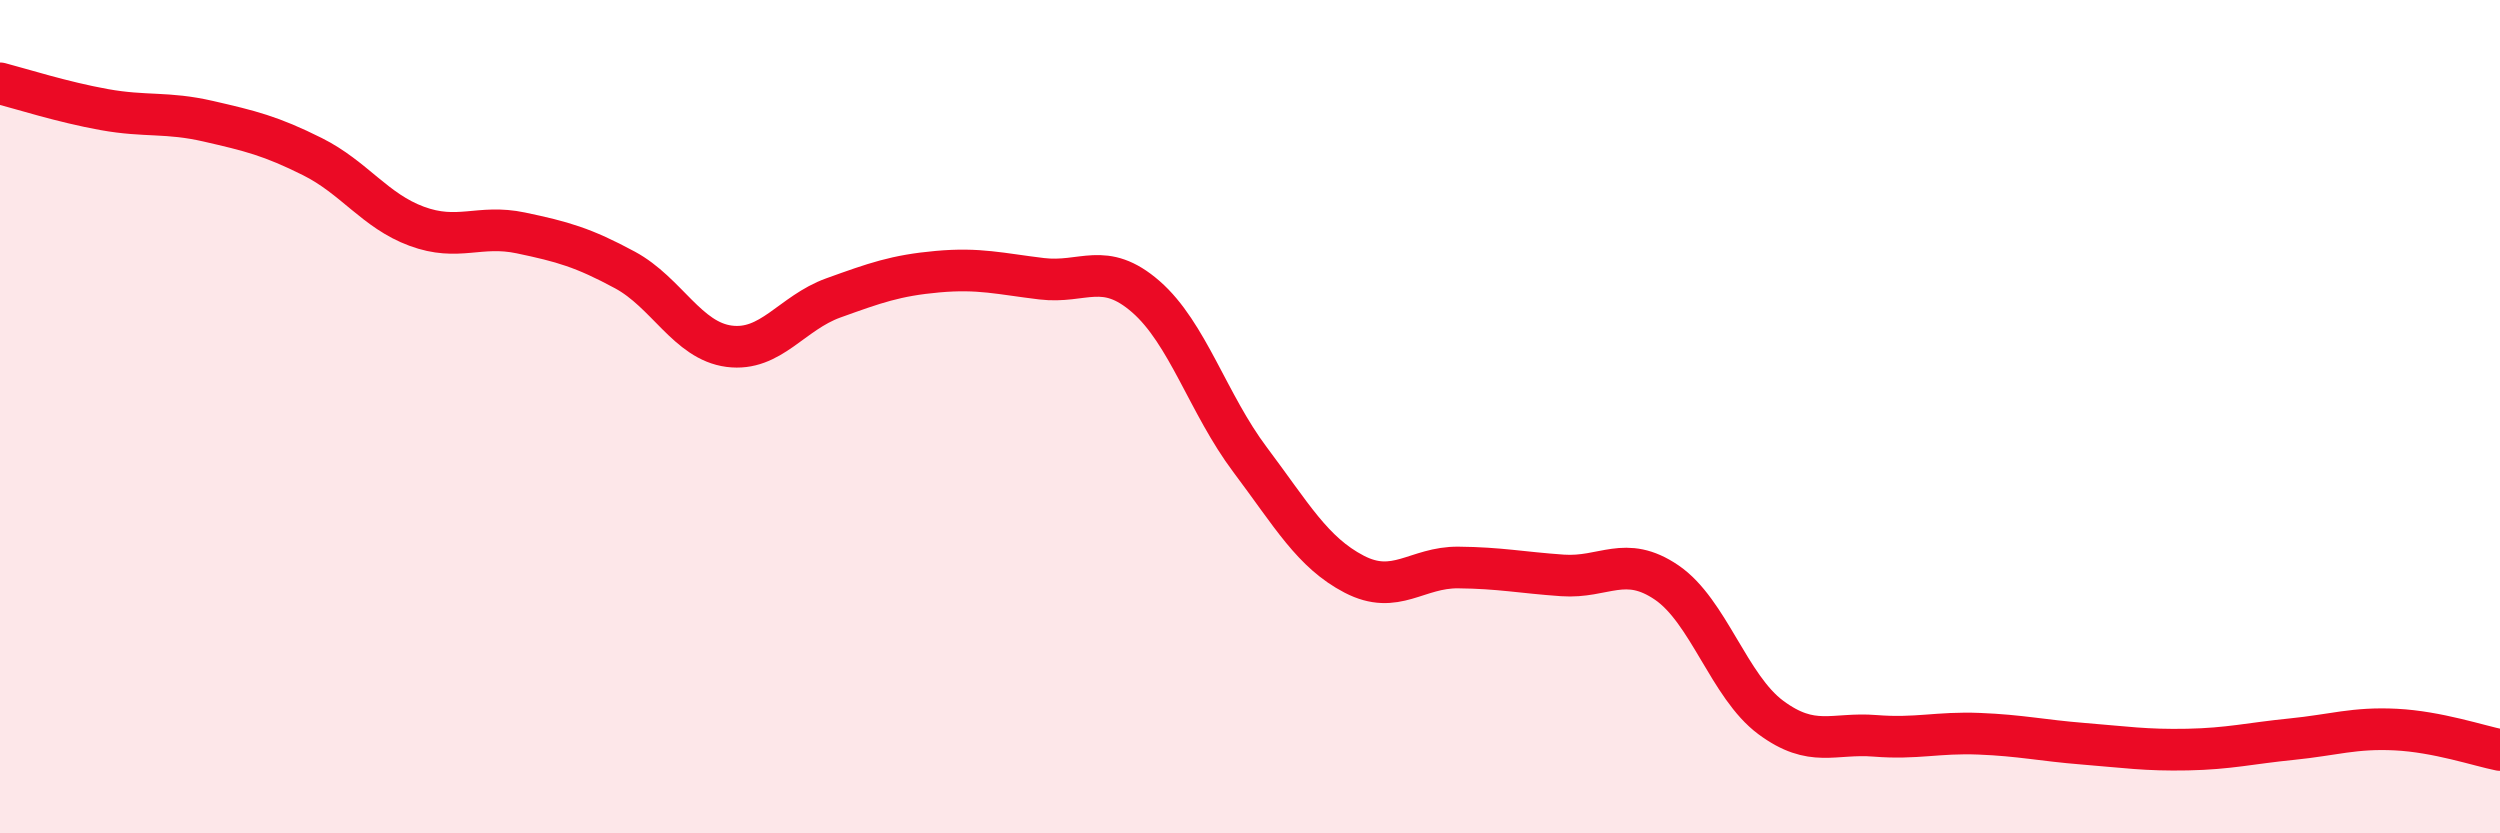
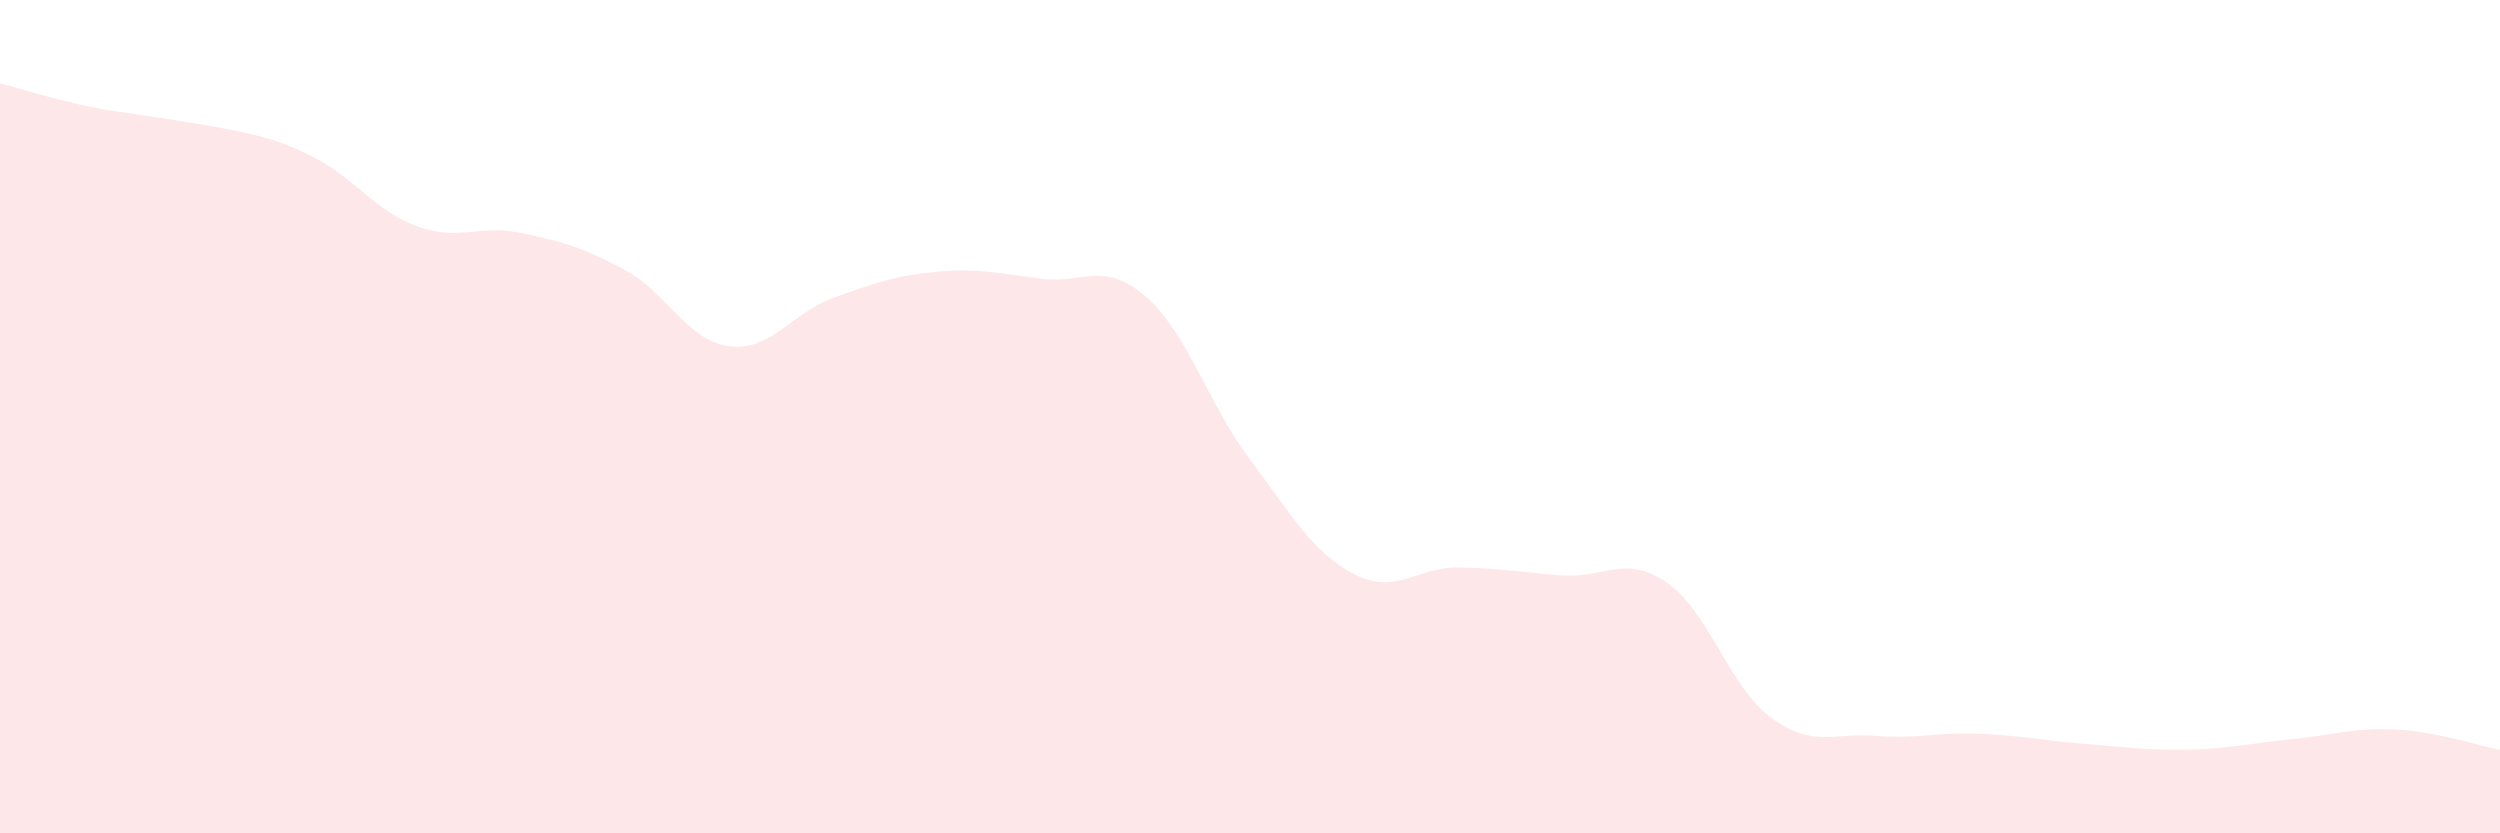
<svg xmlns="http://www.w3.org/2000/svg" width="60" height="20" viewBox="0 0 60 20">
-   <path d="M 0,2 C 0.5,2.13 1.5,2.45 2.5,2.63 C 3.5,2.81 4,2.68 5,2.91 C 6,3.14 6.5,3.26 7.5,3.76 C 8.5,4.26 9,5.06 10,5.43 C 11,5.8 11.5,5.38 12.5,5.59 C 13.5,5.8 14,5.94 15,6.48 C 16,7.02 16.5,8.18 17.5,8.31 C 18.5,8.44 19,7.51 20,7.15 C 21,6.79 21.5,6.61 22.5,6.52 C 23.5,6.43 24,6.57 25,6.69 C 26,6.81 26.5,6.25 27.5,7.12 C 28.5,7.99 29,9.7 30,11.03 C 31,12.36 31.5,13.26 32.5,13.78 C 33.5,14.3 34,13.61 35,13.62 C 36,13.63 36.5,13.74 37.5,13.81 C 38.5,13.88 39,13.3 40,13.98 C 41,14.66 41.5,16.48 42.5,17.22 C 43.5,17.96 44,17.58 45,17.66 C 46,17.74 46.5,17.57 47.5,17.61 C 48.5,17.65 49,17.77 50,17.85 C 51,17.93 51.5,18.01 52.5,17.99 C 53.5,17.97 54,17.84 55,17.74 C 56,17.64 56.5,17.46 57.5,17.51 C 58.5,17.56 59.5,17.9 60,18L60 20L0 20Z" fill="#EB0A25" opacity="0.1" stroke-linecap="round" stroke-linejoin="round" />
-   <path d="M 0,2 C 0.5,2.13 1.5,2.45 2.5,2.63 C 3.5,2.81 4,2.68 5,2.91 C 6,3.14 6.5,3.26 7.5,3.76 C 8.5,4.26 9,5.06 10,5.43 C 11,5.8 11.5,5.38 12.5,5.59 C 13.5,5.8 14,5.94 15,6.48 C 16,7.02 16.5,8.18 17.5,8.31 C 18.5,8.44 19,7.51 20,7.15 C 21,6.79 21.5,6.61 22.5,6.52 C 23.5,6.43 24,6.57 25,6.69 C 26,6.81 26.5,6.25 27.5,7.12 C 28.5,7.99 29,9.7 30,11.03 C 31,12.36 31.5,13.26 32.5,13.78 C 33.5,14.3 34,13.61 35,13.62 C 36,13.63 36.5,13.74 37.5,13.81 C 38.5,13.88 39,13.3 40,13.98 C 41,14.66 41.5,16.48 42.5,17.22 C 43.5,17.96 44,17.58 45,17.66 C 46,17.74 46.5,17.57 47.5,17.61 C 48.5,17.65 49,17.77 50,17.85 C 51,17.93 51.5,18.01 52.5,17.99 C 53.5,17.97 54,17.84 55,17.74 C 56,17.64 56.5,17.46 57.5,17.51 C 58.5,17.56 59.5,17.9 60,18" stroke="#EB0A25" stroke-width="1" fill="none" stroke-linecap="round" stroke-linejoin="round" />
+   <path d="M 0,2 C 0.5,2.13 1.5,2.45 2.5,2.63 C 6,3.14 6.5,3.26 7.5,3.76 C 8.5,4.26 9,5.06 10,5.43 C 11,5.8 11.5,5.38 12.5,5.59 C 13.5,5.8 14,5.94 15,6.48 C 16,7.02 16.5,8.18 17.5,8.31 C 18.5,8.44 19,7.51 20,7.15 C 21,6.79 21.5,6.61 22.5,6.52 C 23.5,6.43 24,6.57 25,6.69 C 26,6.81 26.5,6.25 27.5,7.12 C 28.5,7.99 29,9.7 30,11.03 C 31,12.36 31.5,13.26 32.5,13.78 C 33.5,14.3 34,13.61 35,13.62 C 36,13.63 36.5,13.74 37.5,13.81 C 38.5,13.88 39,13.3 40,13.98 C 41,14.66 41.5,16.48 42.5,17.22 C 43.5,17.96 44,17.58 45,17.66 C 46,17.74 46.5,17.57 47.5,17.61 C 48.5,17.65 49,17.77 50,17.85 C 51,17.93 51.5,18.01 52.5,17.99 C 53.5,17.97 54,17.84 55,17.74 C 56,17.64 56.5,17.46 57.5,17.51 C 58.5,17.56 59.5,17.9 60,18L60 20L0 20Z" fill="#EB0A25" opacity="0.1" stroke-linecap="round" stroke-linejoin="round" />
</svg>